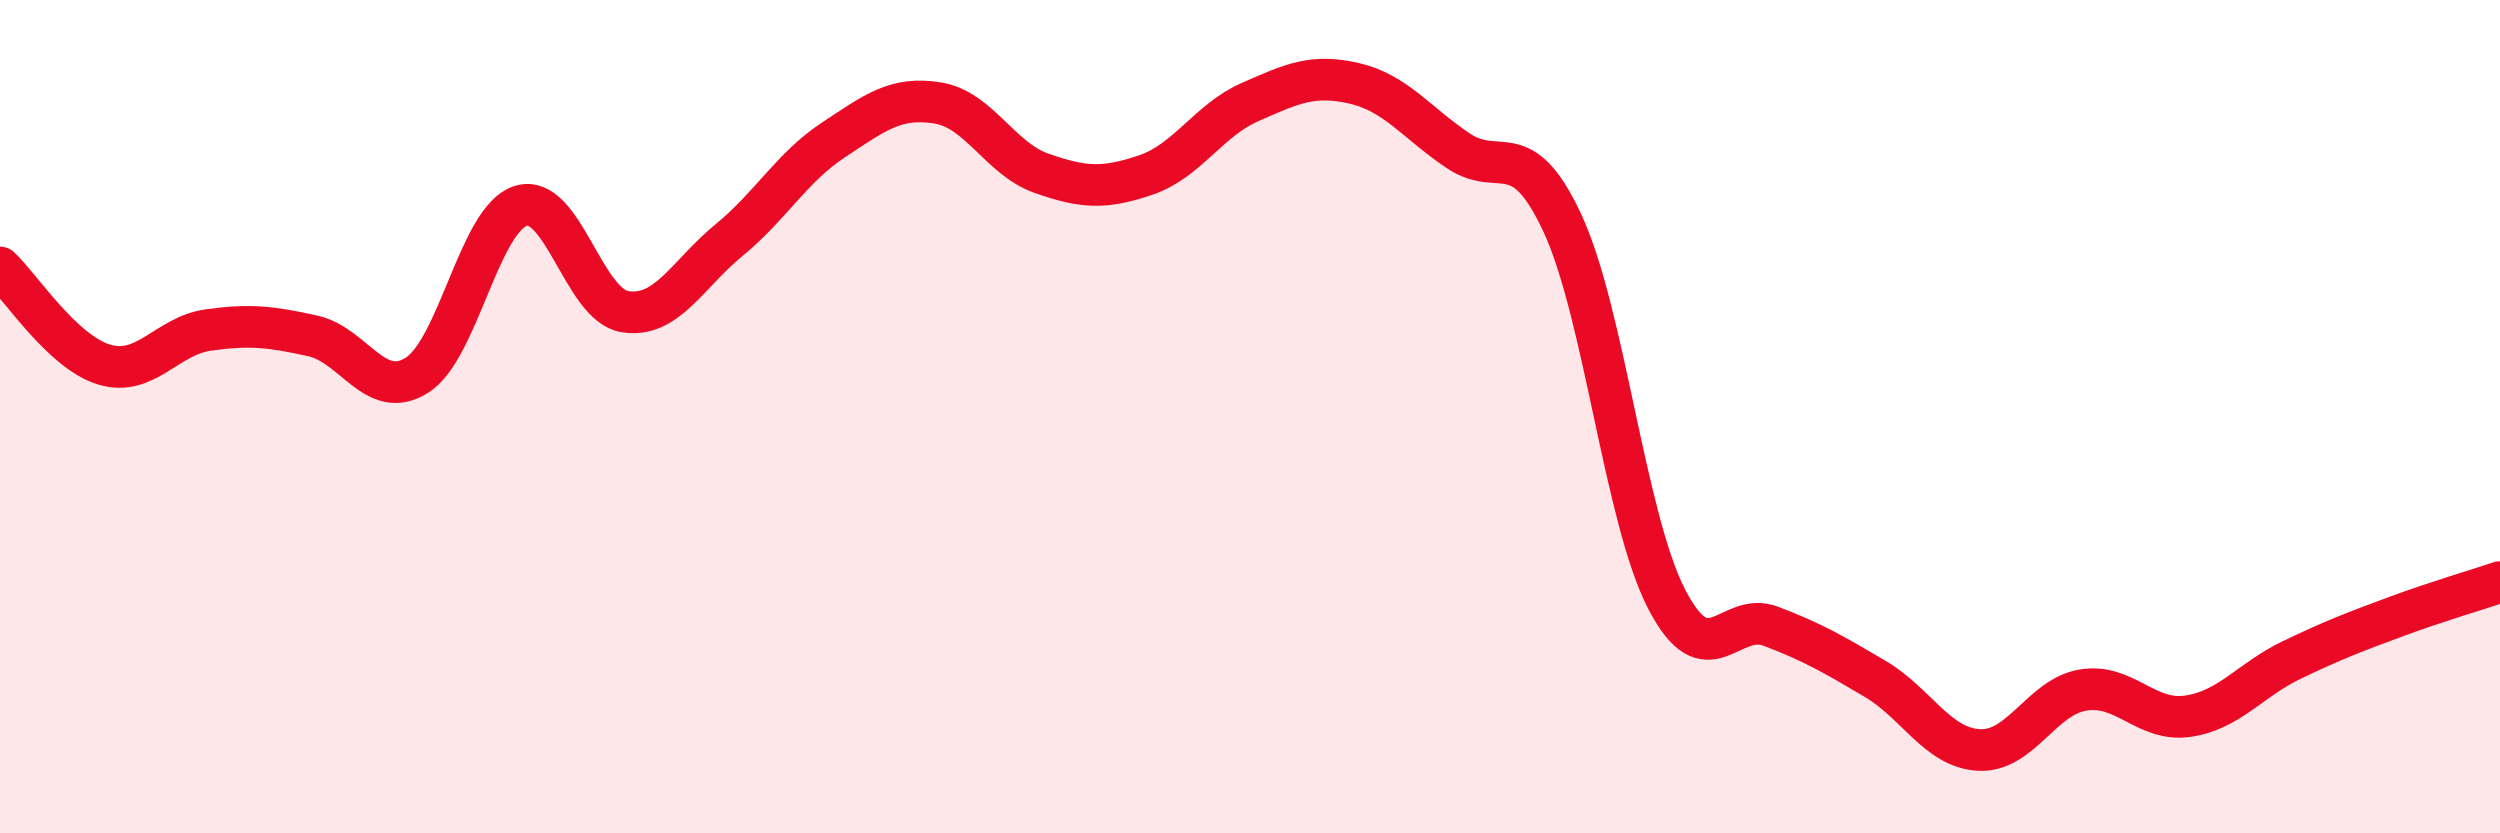
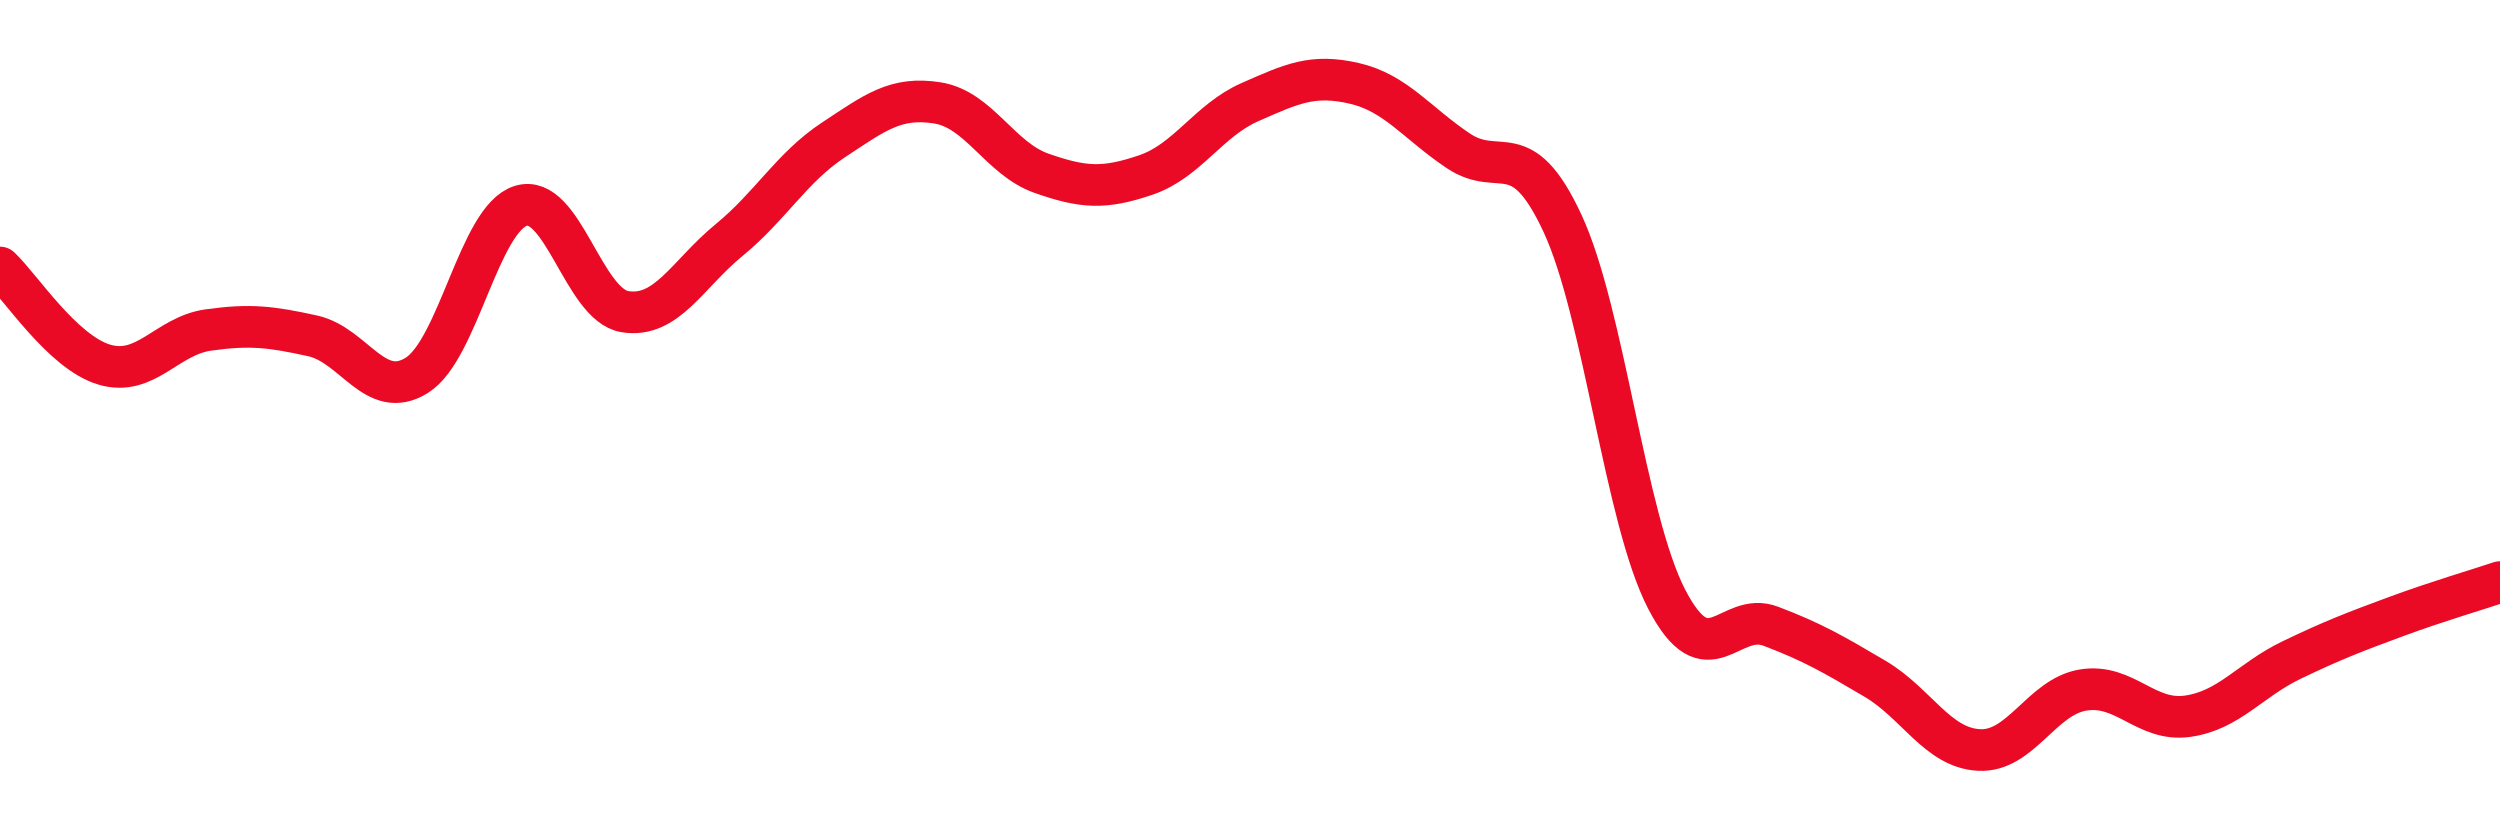
<svg xmlns="http://www.w3.org/2000/svg" width="60" height="20" viewBox="0 0 60 20">
-   <path d="M 0,6.42 C 0.5,6.89 1.5,8.45 2.5,8.75 C 3.5,9.05 4,8.06 5,7.92 C 6,7.78 6.5,7.84 7.5,8.06 C 8.5,8.28 9,9.63 10,9.01 C 11,8.39 11.5,5.25 12.5,4.94 C 13.5,4.63 14,7.32 15,7.48 C 16,7.64 16.5,6.58 17.5,5.76 C 18.5,4.94 19,4.02 20,3.36 C 21,2.7 21.5,2.31 22.5,2.47 C 23.5,2.63 24,3.81 25,4.16 C 26,4.51 26.5,4.54 27.5,4.2 C 28.5,3.86 29,2.89 30,2.45 C 31,2.01 31.5,1.77 32.5,2 C 33.5,2.23 34,2.95 35,3.62 C 36,4.29 36.5,3.21 37.5,5.36 C 38.5,7.51 39,12.45 40,14.38 C 41,16.31 41.5,14.65 42.5,15.03 C 43.5,15.41 44,15.7 45,16.29 C 46,16.88 46.5,17.95 47.5,18 C 48.5,18.05 49,16.72 50,16.56 C 51,16.4 51.5,17.33 52.5,17.19 C 53.5,17.05 54,16.32 55,15.84 C 56,15.36 56.5,15.17 57.5,14.8 C 58.5,14.43 59.5,14.14 60,13.97L60 20L0 20Z" fill="#EB0A25" opacity="0.1" stroke-linecap="round" stroke-linejoin="round" />
  <path d="M 0,6.42 C 0.5,6.89 1.5,8.45 2.5,8.75 C 3.5,9.05 4,8.06 5,7.92 C 6,7.78 6.5,7.84 7.5,8.06 C 8.5,8.28 9,9.63 10,9.01 C 11,8.39 11.5,5.25 12.5,4.94 C 13.5,4.63 14,7.32 15,7.48 C 16,7.64 16.5,6.58 17.5,5.76 C 18.5,4.94 19,4.02 20,3.36 C 21,2.7 21.5,2.31 22.5,2.47 C 23.5,2.63 24,3.81 25,4.16 C 26,4.51 26.5,4.54 27.5,4.2 C 28.5,3.86 29,2.89 30,2.45 C 31,2.01 31.5,1.77 32.5,2 C 33.5,2.23 34,2.95 35,3.62 C 36,4.29 36.5,3.21 37.5,5.36 C 38.5,7.51 39,12.45 40,14.38 C 41,16.31 41.5,14.65 42.5,15.03 C 43.5,15.41 44,15.7 45,16.29 C 46,16.88 46.5,17.95 47.5,18 C 48.5,18.05 49,16.72 50,16.56 C 51,16.4 51.5,17.33 52.5,17.19 C 53.5,17.05 54,16.32 55,15.84 C 56,15.36 56.5,15.17 57.5,14.8 C 58.5,14.43 59.5,14.14 60,13.97" stroke="#EB0A25" stroke-width="1" fill="none" stroke-linecap="round" stroke-linejoin="round" />
</svg>